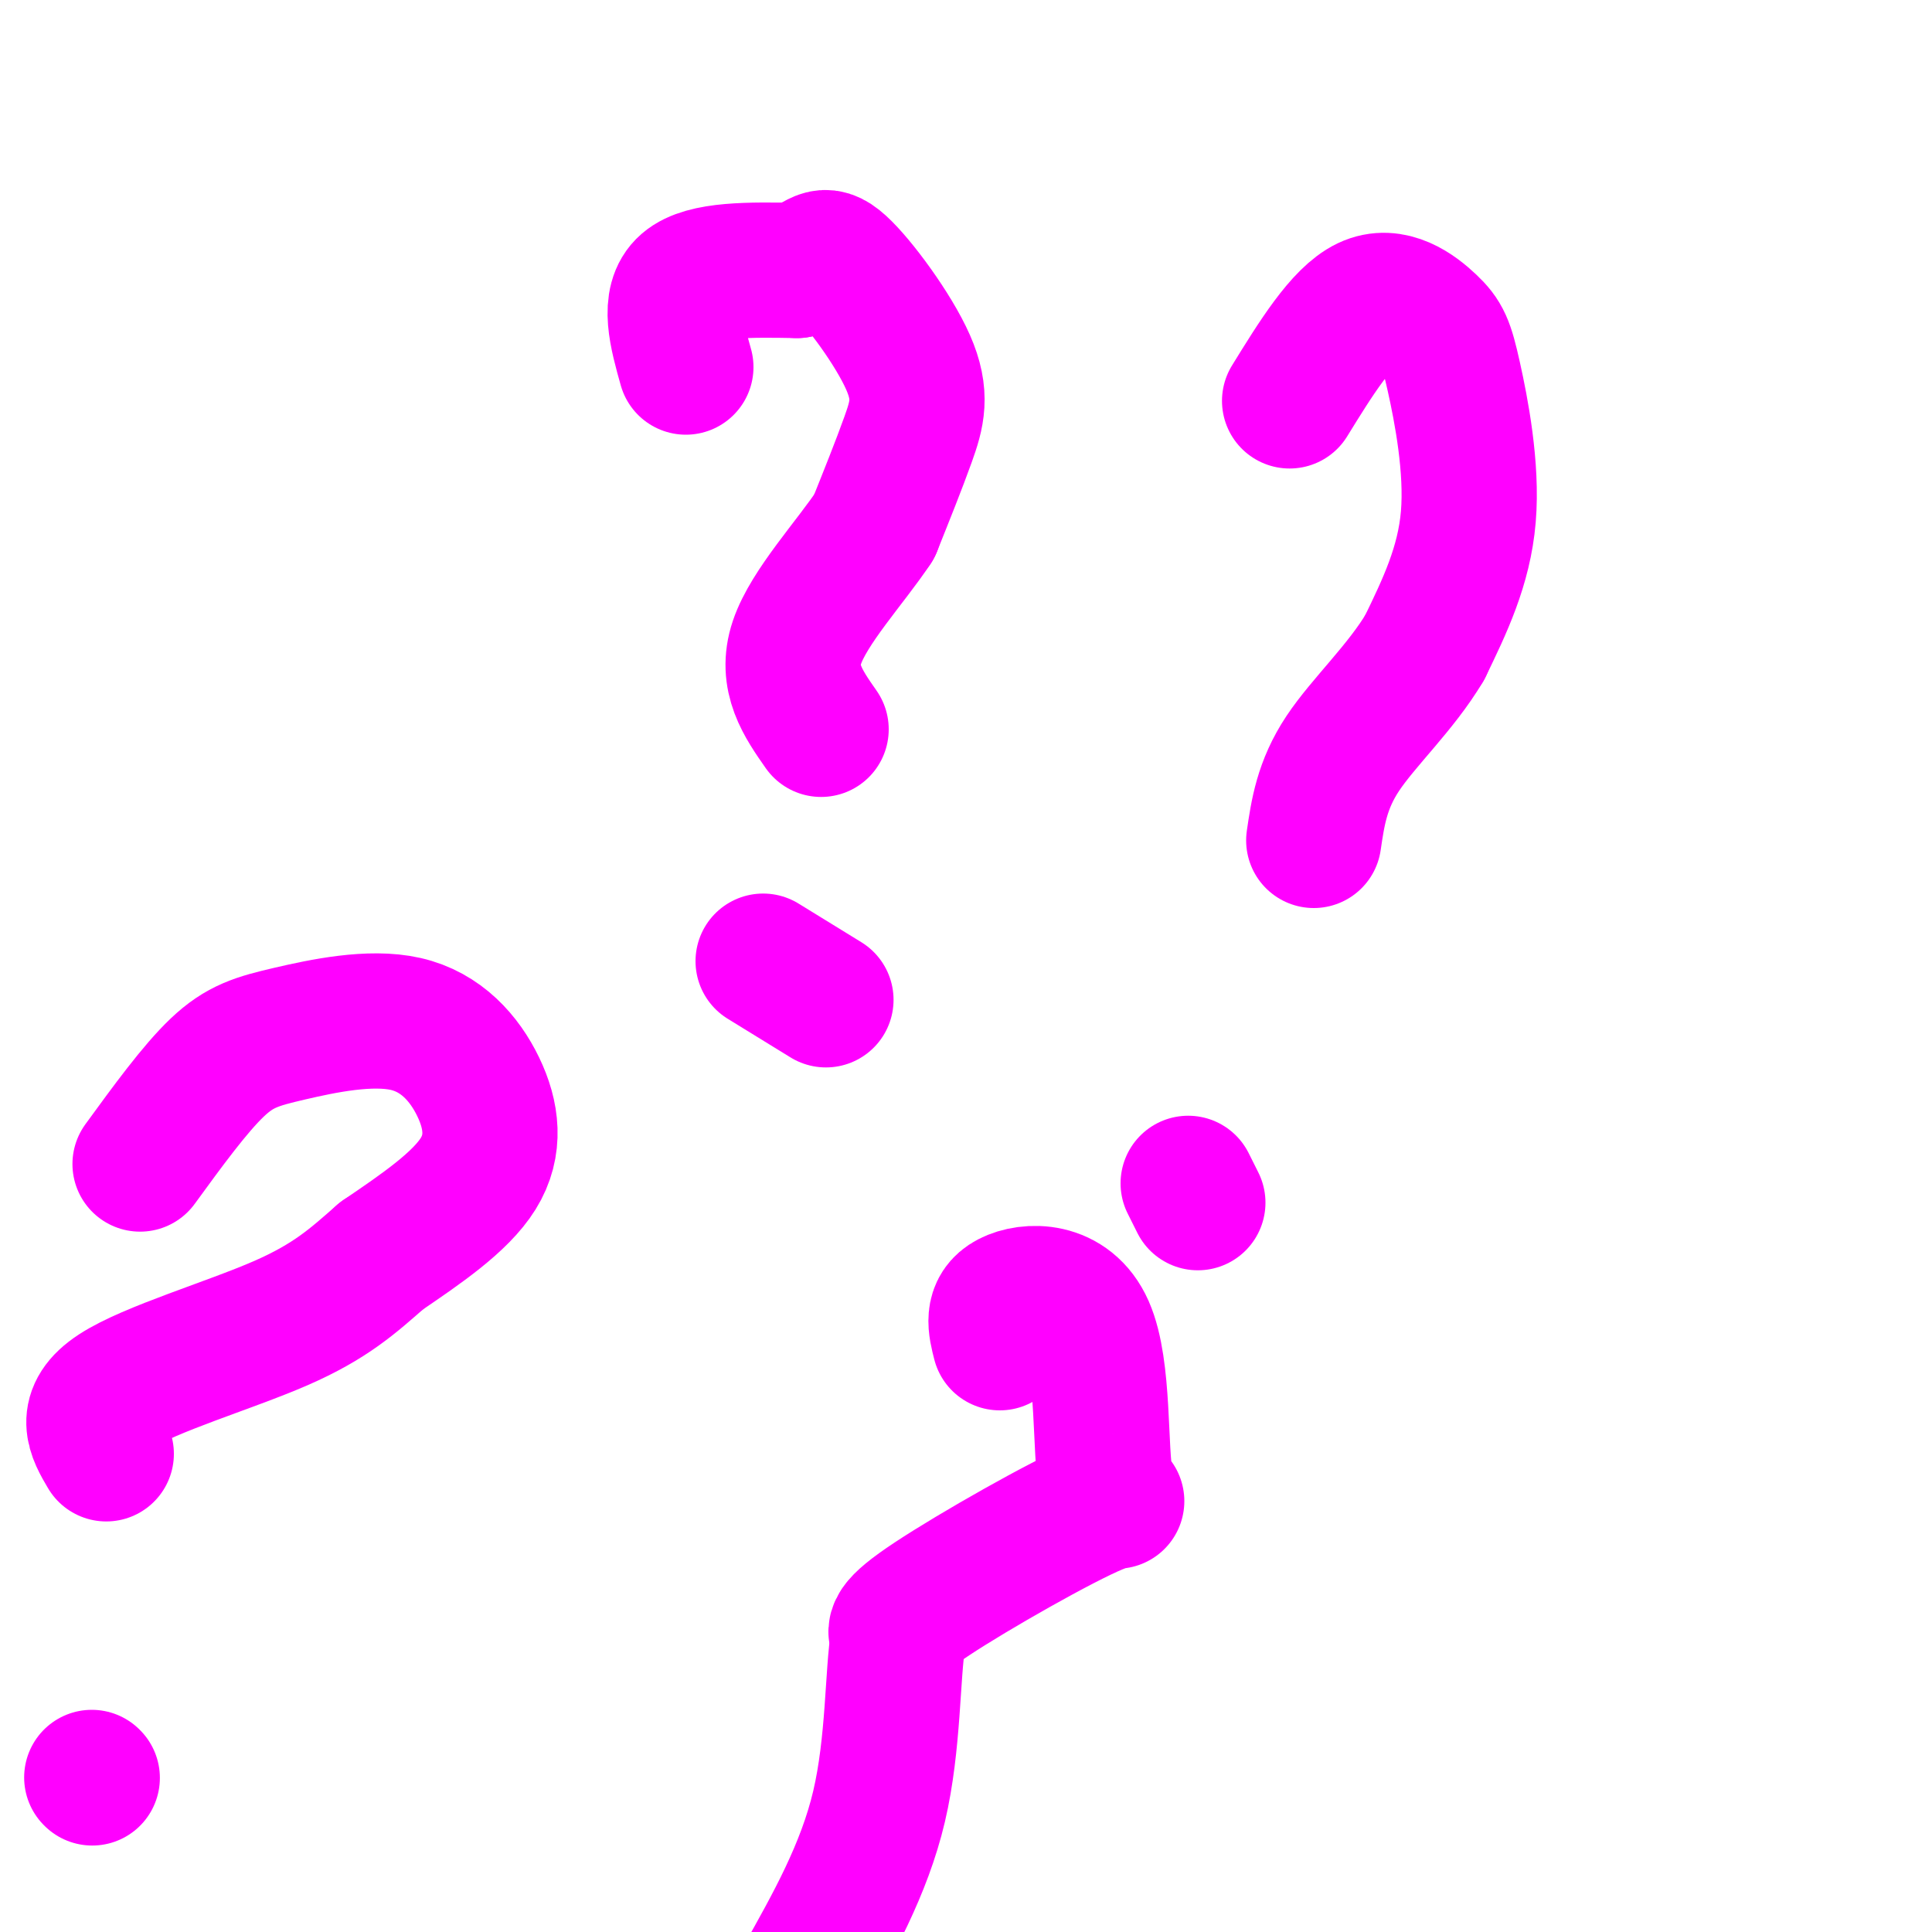
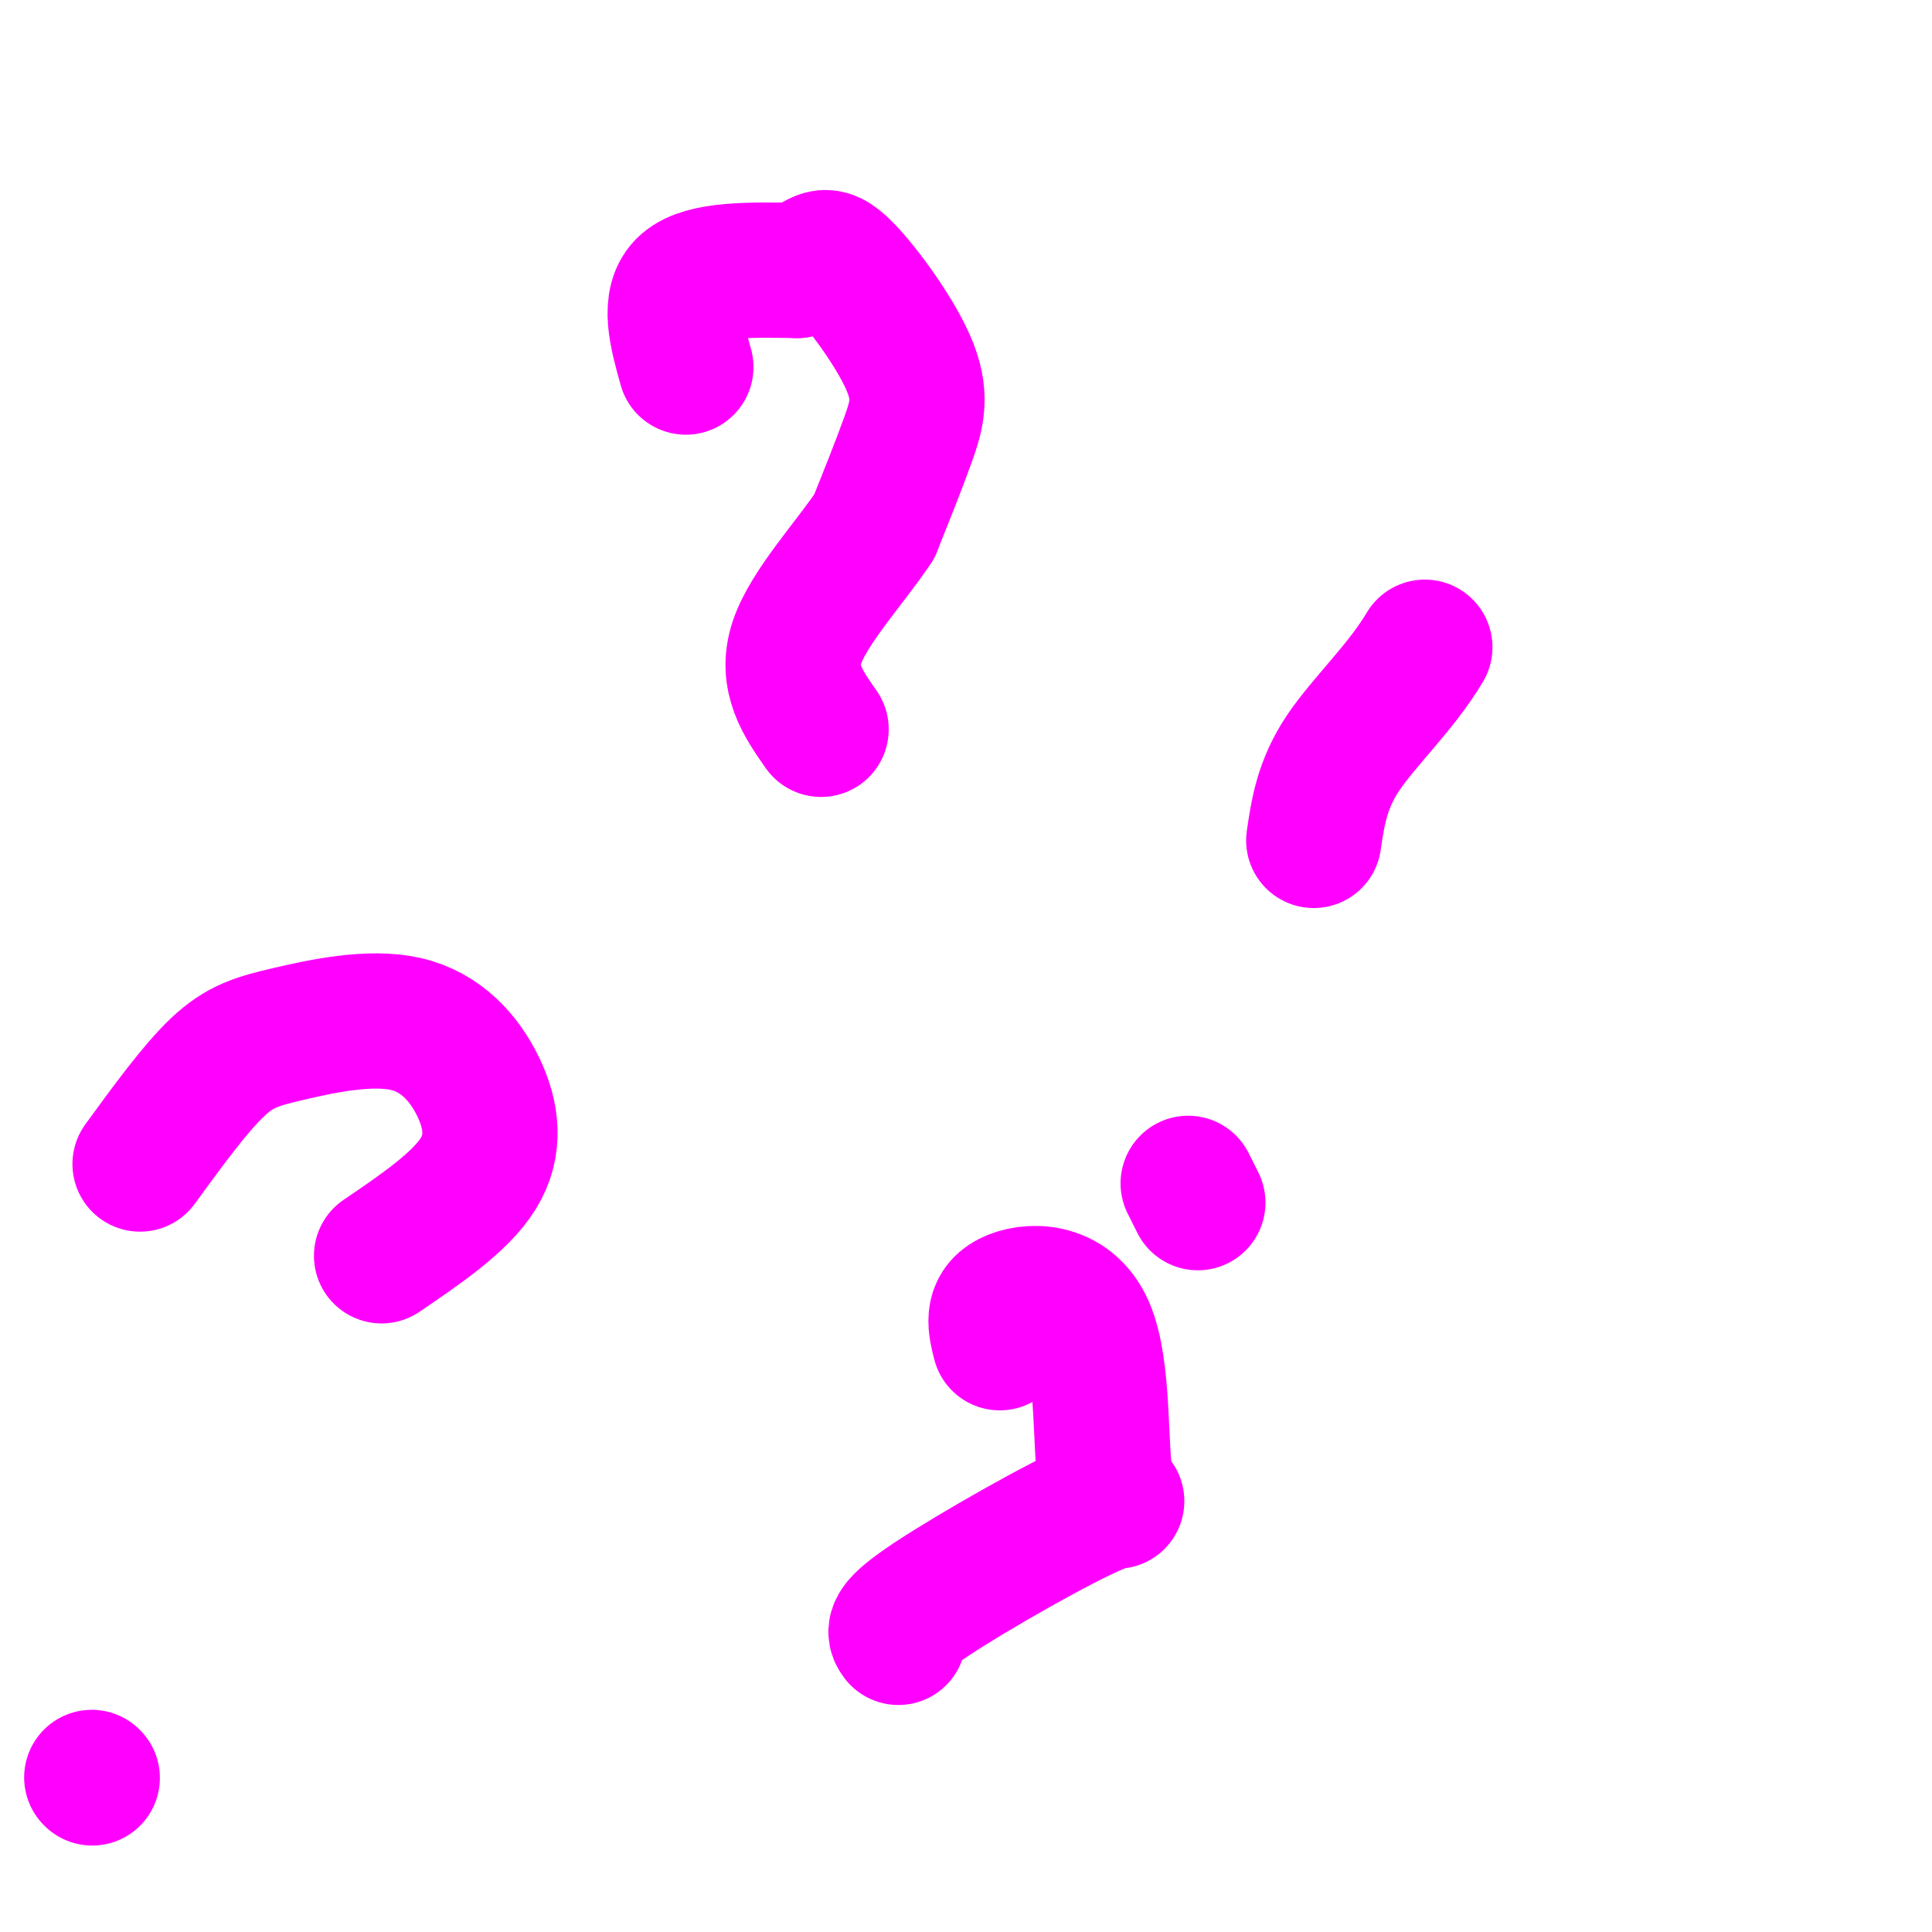
<svg xmlns="http://www.w3.org/2000/svg" viewBox="0 0 400 400" version="1.1">
  <g fill="none" stroke="#ff00ff" stroke-width="28" stroke-linecap="round" stroke-linejoin="round">
    <path d="M142,76c-1.917,-6.833 -3.833,-13.667 0,-17c3.833,-3.333 13.417,-3.167 23,-3" />
    <path d="M165,56c4.770,-1.705 5.196,-4.467 9,-1c3.804,3.467 10.986,13.164 14,20c3.014,6.836 1.861,10.810 0,16c-1.861,5.190 -4.431,11.595 -7,18" />
    <path d="M181,109c-4.867,7.333 -13.533,16.667 -16,24c-2.467,7.333 1.267,12.667 5,18" />
-     <path d="M158,199c0.000,0.000 13.000,8.000 13,8" />
-     <path d="M267,83c5.404,-8.761 10.807,-17.522 16,-20c5.193,-2.478 10.175,1.325 13,4c2.825,2.675 3.491,4.220 5,11c1.509,6.780 3.860,18.794 3,29c-0.860,10.206 -4.930,18.603 -9,27" />
    <path d="M295,134c-4.911,8.289 -12.689,15.511 -17,22c-4.311,6.489 -5.156,12.244 -6,18" />
    <path d="M246,245c0.000,0.000 2.000,4.000 2,4" />
    <path d="M29,241c5.679,-7.795 11.357,-15.591 16,-20c4.643,-4.409 8.250,-5.433 15,-7c6.750,-1.567 16.644,-3.678 24,-2c7.356,1.678 12.173,7.144 15,13c2.827,5.856 3.665,12.102 0,18c-3.665,5.898 -11.832,11.449 -20,17" />
-     <path d="M79,260c-5.845,5.119 -10.458,9.417 -21,14c-10.542,4.583 -27.012,9.452 -34,14c-6.988,4.548 -4.494,8.774 -2,13" />
    <path d="M19,368c0.000,0.000 0.100,0.100 0.1,0.1" />
    <path d="M207,278c-0.899,-3.516 -1.797,-7.032 2,-9c3.797,-1.968 12.291,-2.389 16,6c3.709,8.389 2.633,25.589 4,32c1.367,6.411 5.176,2.034 -2,5c-7.176,2.966 -25.336,13.276 -34,19c-8.664,5.724 -7.832,6.862 -7,8" />
-     <path d="M186,339c-1.267,7.422 -0.933,21.978 -4,35c-3.067,13.022 -9.533,24.511 -16,36" />
  </g>
</svg>